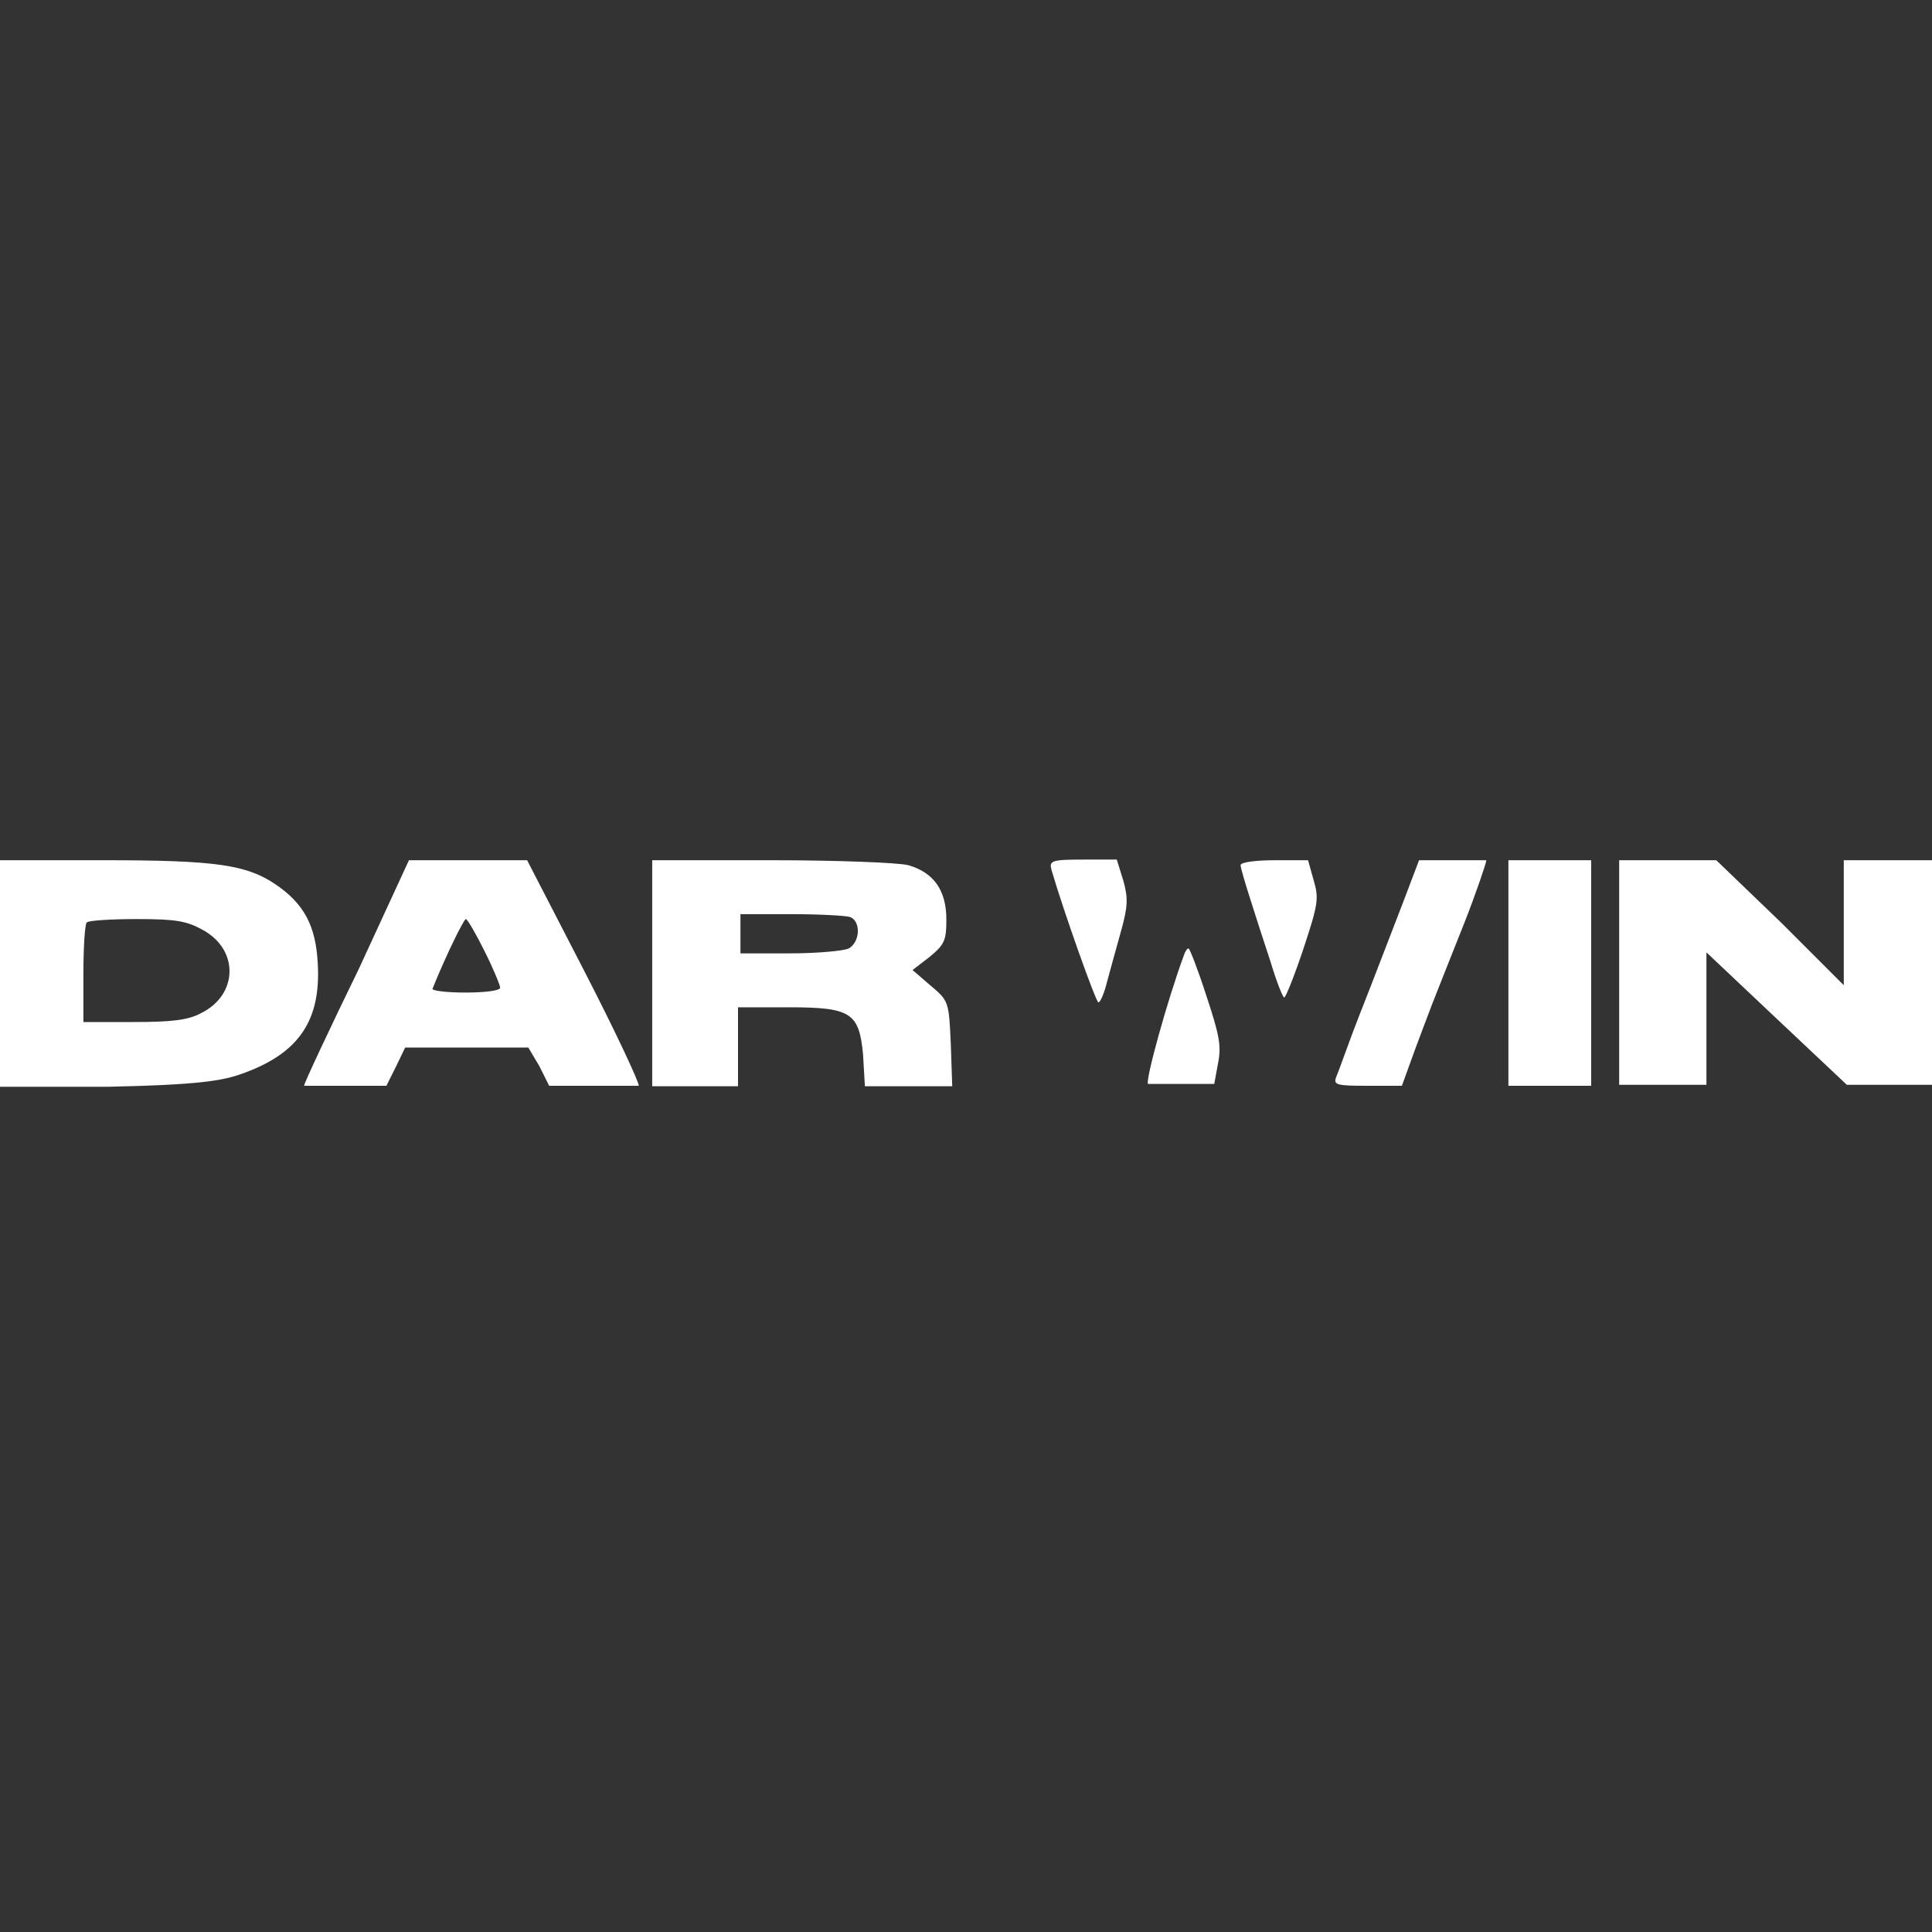
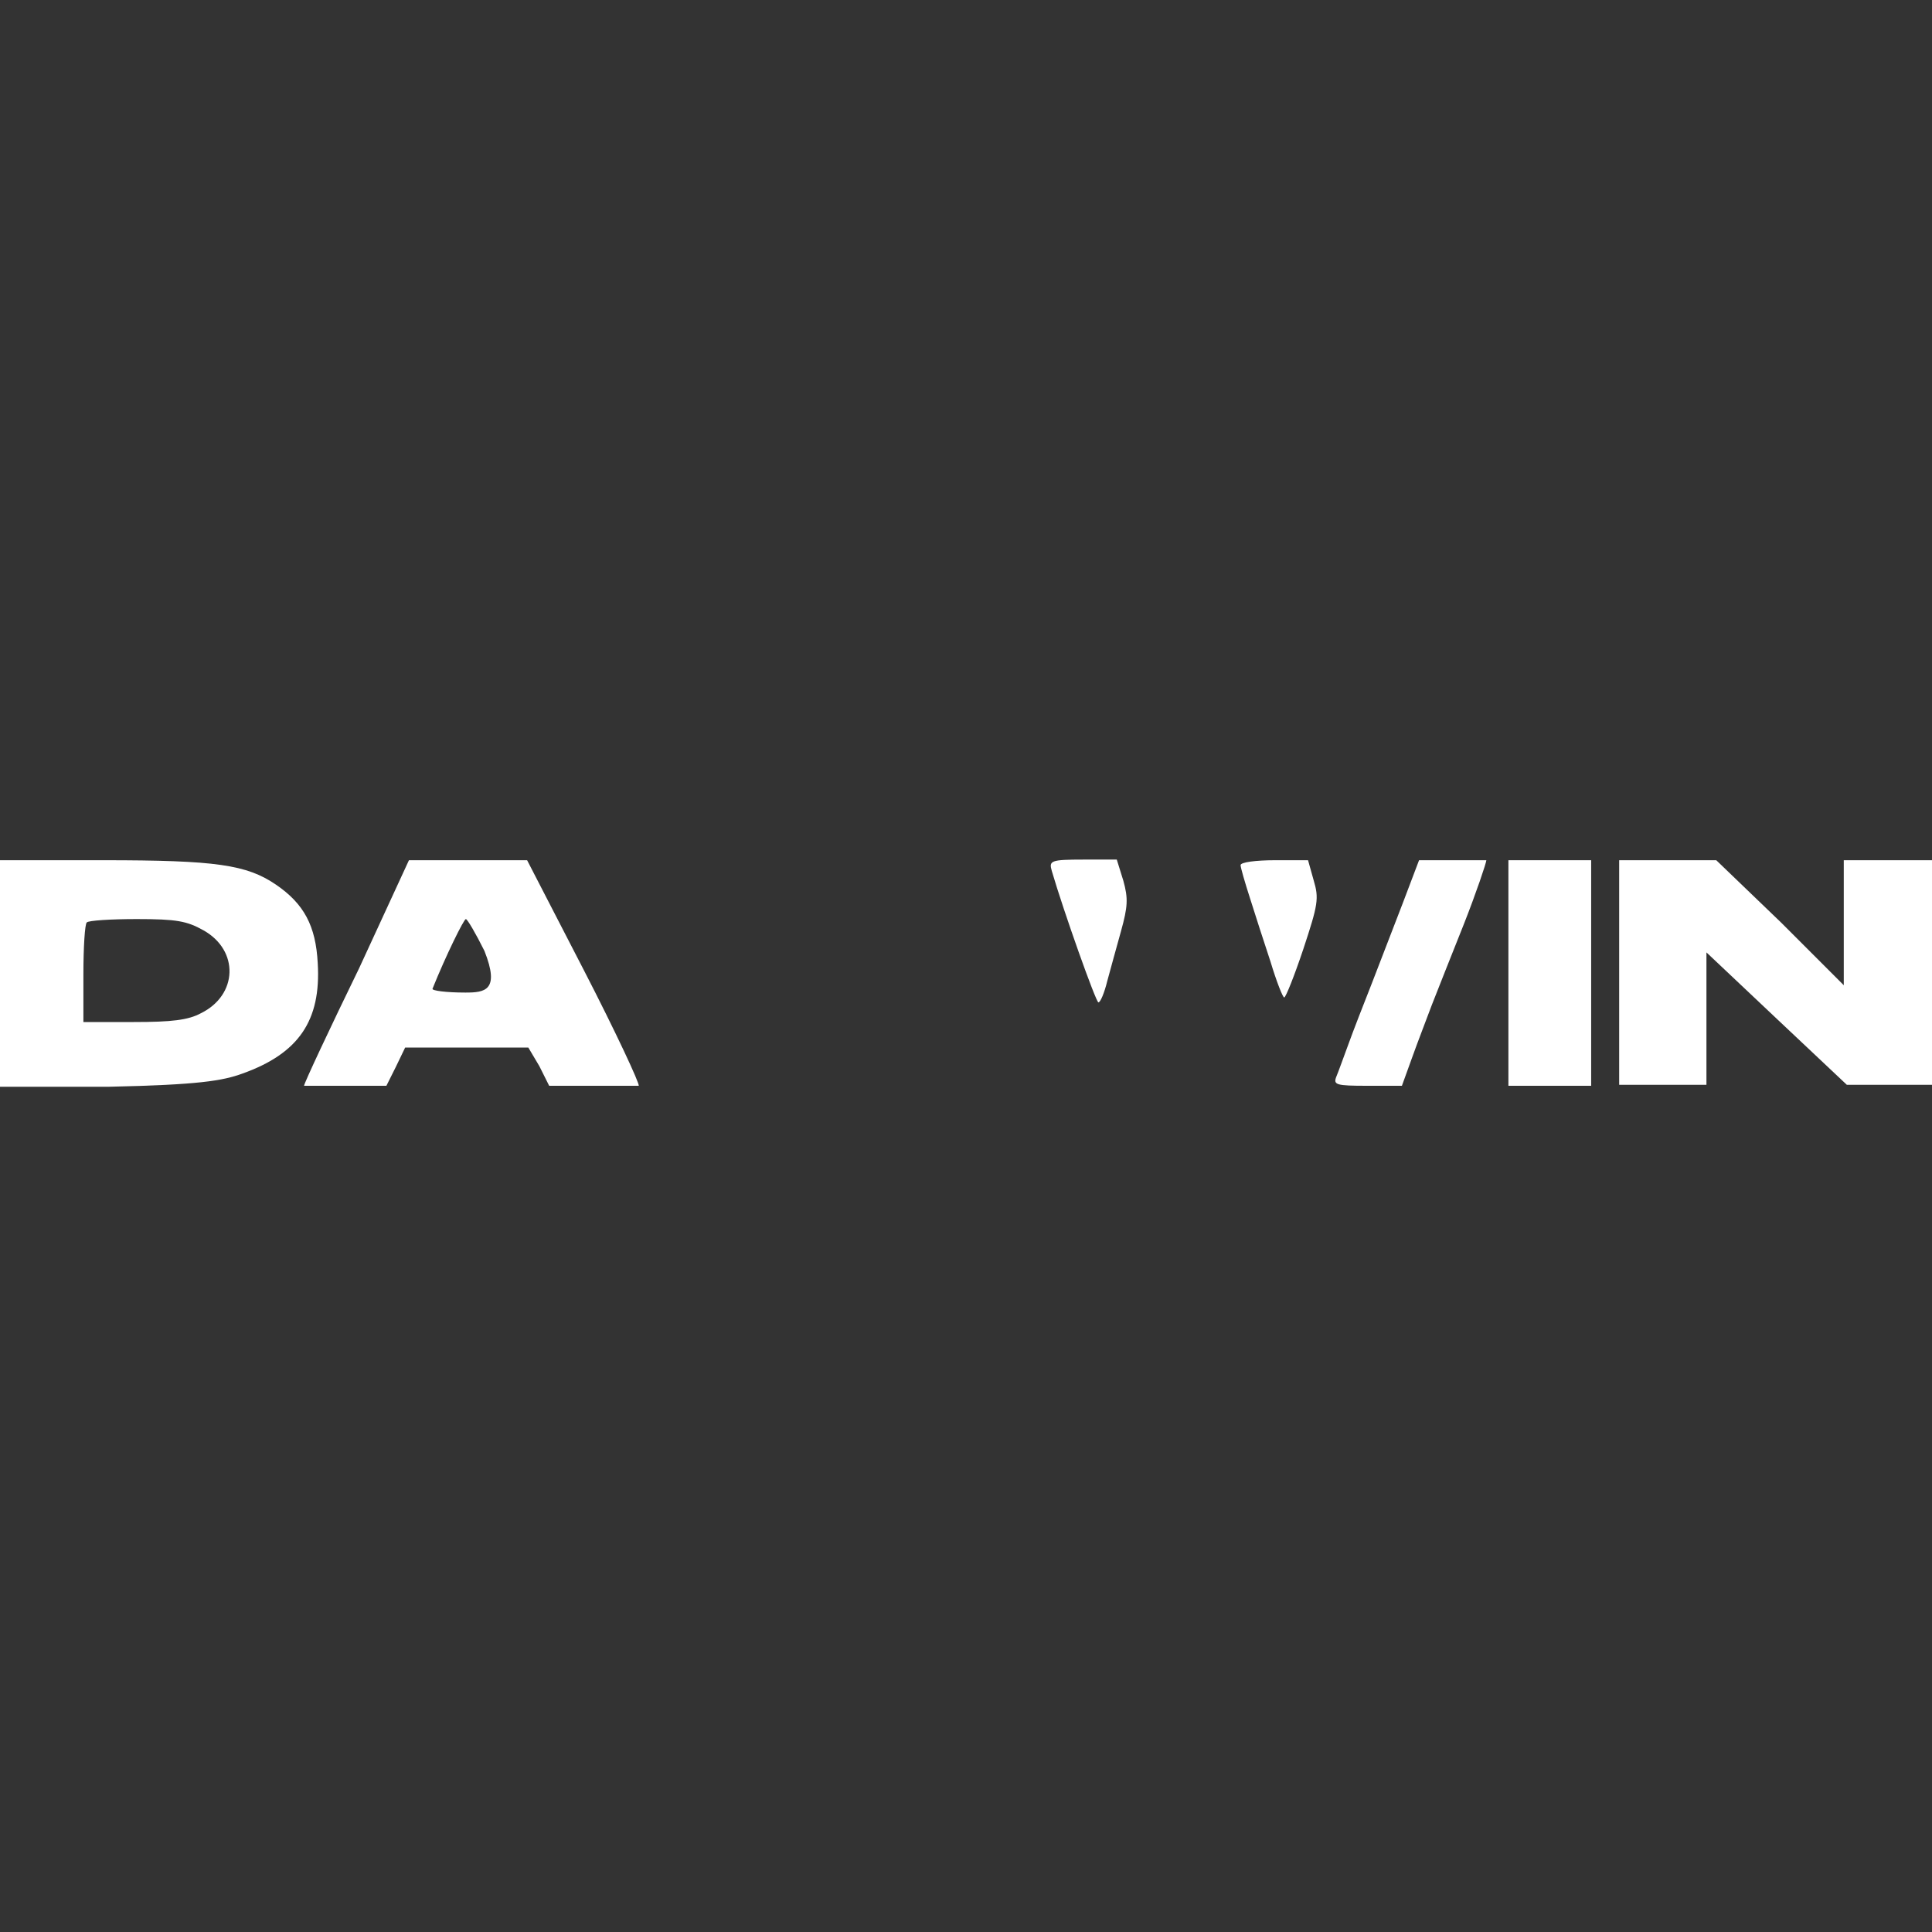
<svg xmlns="http://www.w3.org/2000/svg" width="24" height="24" viewBox="0 0 24 24" fill="none">
  <rect x="0" y="0" width="24" height="24" fill="#333333" stroke="none" />
  <path d="M0 12.093V13.5H1.355C2.464 13.476 2.765 13.427 3.015 13.335C3.71 13.086 3.99 12.678 3.947 11.965C3.923 11.502 3.777 11.228 3.429 10.99C3.064 10.741 2.682 10.686 1.287 10.686H0V12.093ZM2.528 11.557C2.973 11.807 2.954 12.361 2.497 12.586C2.339 12.672 2.132 12.696 1.663 12.696H1.036V12.099C1.036 11.77 1.054 11.478 1.078 11.459C1.096 11.435 1.377 11.417 1.699 11.417C2.193 11.417 2.321 11.441 2.528 11.557Z" fill="white" />
-   <path d="M4.462 12.026C4.103 12.763 3.777 13.457 3.777 13.488C3.845 13.488 3.981 13.488 4.279 13.488H4.8L4.916 13.256L5.033 13.013H5.805H6.563L6.7 13.244L6.822 13.488H7.364C7.657 13.488 7.865 13.488 7.934 13.488C7.952 13.47 7.645 12.812 7.255 12.056L6.548 10.686H5.811H5.08L4.462 12.026ZM6.018 11.813C6.128 12.032 6.213 12.239 6.213 12.27C6.213 12.306 6.024 12.33 5.781 12.33C5.543 12.33 5.36 12.306 5.373 12.282C5.537 11.874 5.762 11.417 5.787 11.417C5.805 11.417 5.909 11.593 6.018 11.813Z" fill="white" />
-   <path d="M8.102 12.087V13.494H8.642H9.168V12.985V12.513L9.801 12.513C10.569 12.513 10.672 12.58 10.721 13.098L10.744 13.494H11.292H11.829L11.811 12.964C11.787 12.446 11.787 12.434 11.562 12.245L11.336 12.05L11.549 11.886C11.732 11.734 11.756 11.685 11.756 11.423C11.756 11.057 11.598 10.838 11.281 10.747C11.153 10.716 10.401 10.686 9.579 10.686H8.102V12.087ZM10.562 11.392C10.697 11.447 10.684 11.703 10.544 11.782C10.477 11.813 10.148 11.843 9.813 11.843H9.198V11.6V11.356H9.832C10.179 11.356 10.508 11.374 10.562 11.392Z" fill="white" />
+   <path d="M4.462 12.026C4.103 12.763 3.777 13.457 3.777 13.488C3.845 13.488 3.981 13.488 4.279 13.488H4.8L4.916 13.256L5.033 13.013H5.805H6.563L6.7 13.244L6.822 13.488H7.364C7.657 13.488 7.865 13.488 7.934 13.488C7.952 13.47 7.645 12.812 7.255 12.056L6.548 10.686H5.811H5.08L4.462 12.026ZM6.018 11.813C6.213 12.306 6.024 12.33 5.781 12.33C5.543 12.33 5.36 12.306 5.373 12.282C5.537 11.874 5.762 11.417 5.787 11.417C5.805 11.417 5.909 11.593 6.018 11.813Z" fill="white" />
  <path d="M13.066 10.82C13.212 11.319 13.614 12.452 13.645 12.452C13.669 12.452 13.718 12.337 13.754 12.19C13.791 12.05 13.87 11.77 13.925 11.569C14.01 11.264 14.016 11.161 13.955 10.942L13.873 10.678H13.462C13.048 10.678 13.029 10.692 13.066 10.82Z" fill="white" />
  <path d="M15.411 10.747C15.411 10.777 15.466 10.966 15.527 11.155C15.588 11.35 15.704 11.709 15.783 11.947C15.856 12.19 15.935 12.391 15.953 12.391C15.972 12.391 16.081 12.117 16.191 11.788C16.374 11.234 16.386 11.161 16.319 10.936L16.249 10.686H15.838C15.606 10.686 15.411 10.71 15.411 10.747Z" fill="white" />
  <path d="M17.427 11.216C17.312 11.514 17.141 11.959 17.044 12.209C16.946 12.458 16.812 12.8 16.751 12.97C16.69 13.134 16.623 13.323 16.599 13.378C16.562 13.476 16.599 13.488 16.983 13.488H17.415L17.543 13.134C17.61 12.946 17.726 12.647 17.787 12.483C17.854 12.312 18.03 11.867 18.183 11.484C18.335 11.1 18.464 10.716 18.464 10.686C18.442 10.686 18.266 10.686 18.041 10.686H17.628L17.427 11.216Z" fill="white" />
  <path d="M18.738 12.069V13.488H19.241H19.766V12.069V10.686H19.249H18.738V12.069Z" fill="white" />
  <path d="M20.114 12.069V13.476L20.668 13.476L21.198 13.476V12.659V11.831L22.075 12.659L22.942 13.476H23.467L24 13.476V12.087V10.686H23.452H22.904V11.459V12.239L22.124 11.459L21.32 10.686H20.723H20.114L20.114 12.069Z" fill="white" />
-   <path d="M14.711 11.855C14.497 12.434 14.225 13.428 14.261 13.465C14.284 13.465 14.467 13.465 14.695 13.465H15.084L15.131 13.208C15.174 12.995 15.149 12.861 14.985 12.367C14.881 12.044 14.778 11.782 14.765 11.782C14.747 11.782 14.723 11.819 14.711 11.855Z" fill="white" />
</svg>